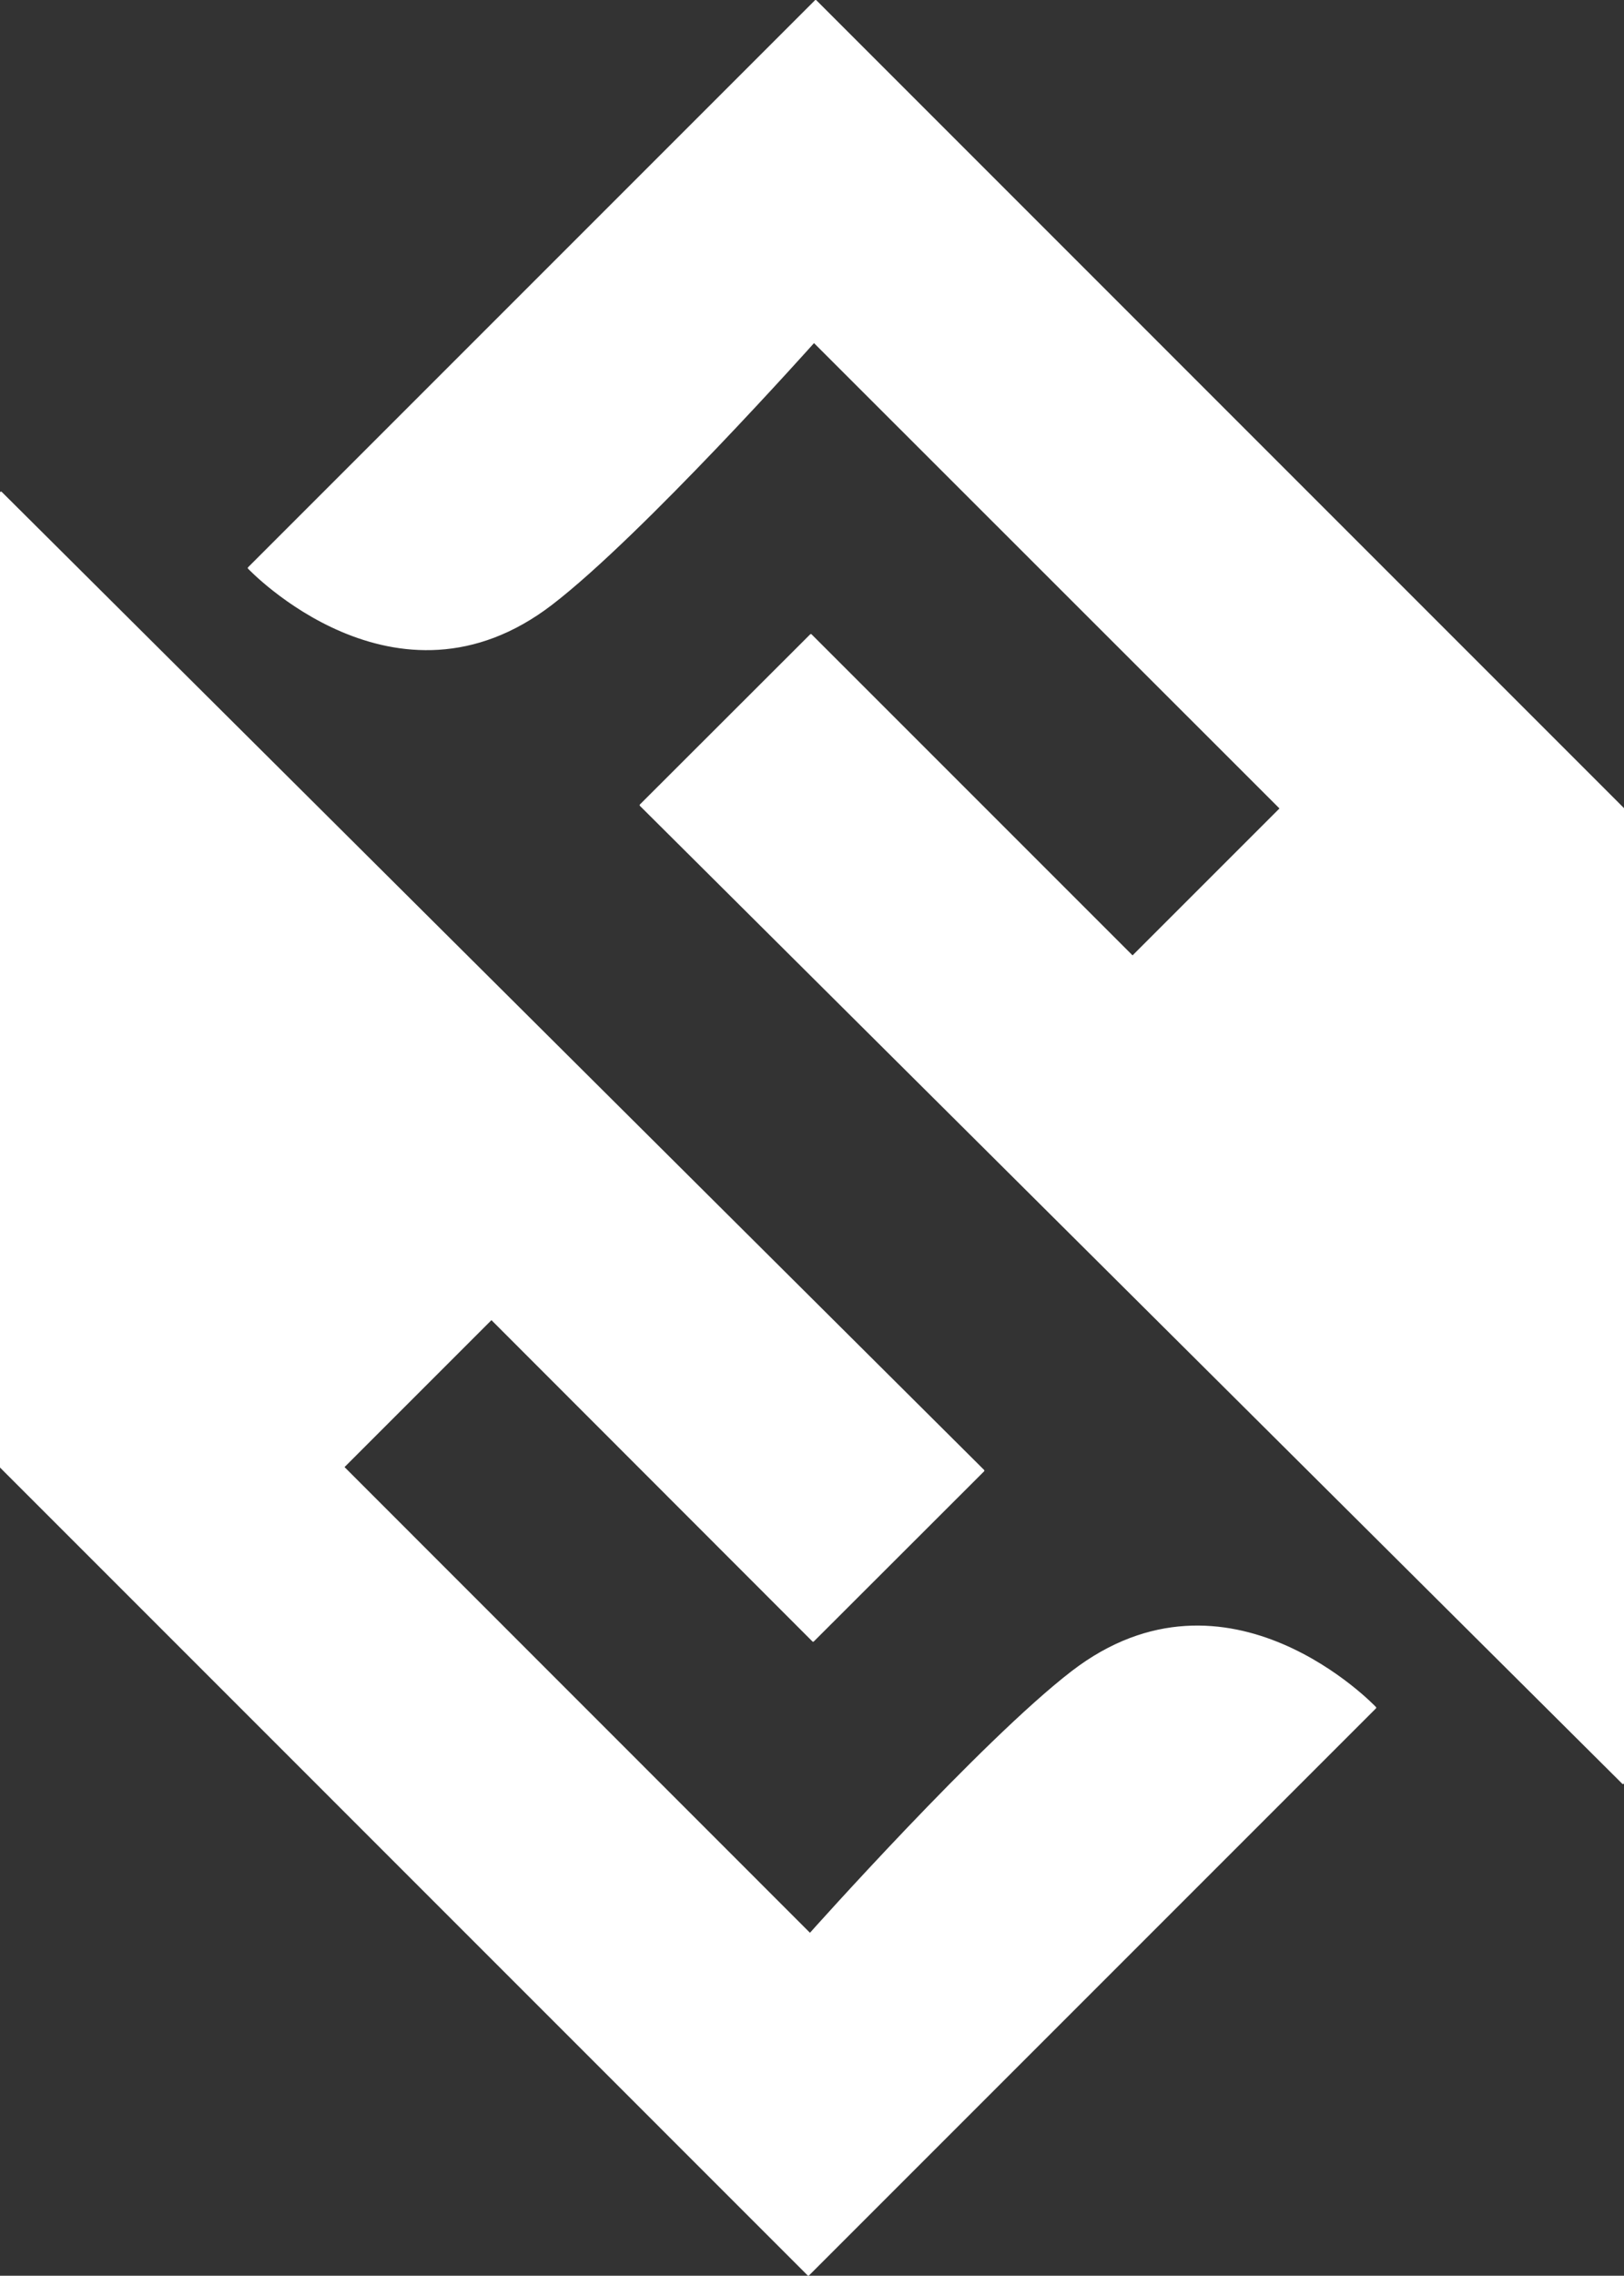
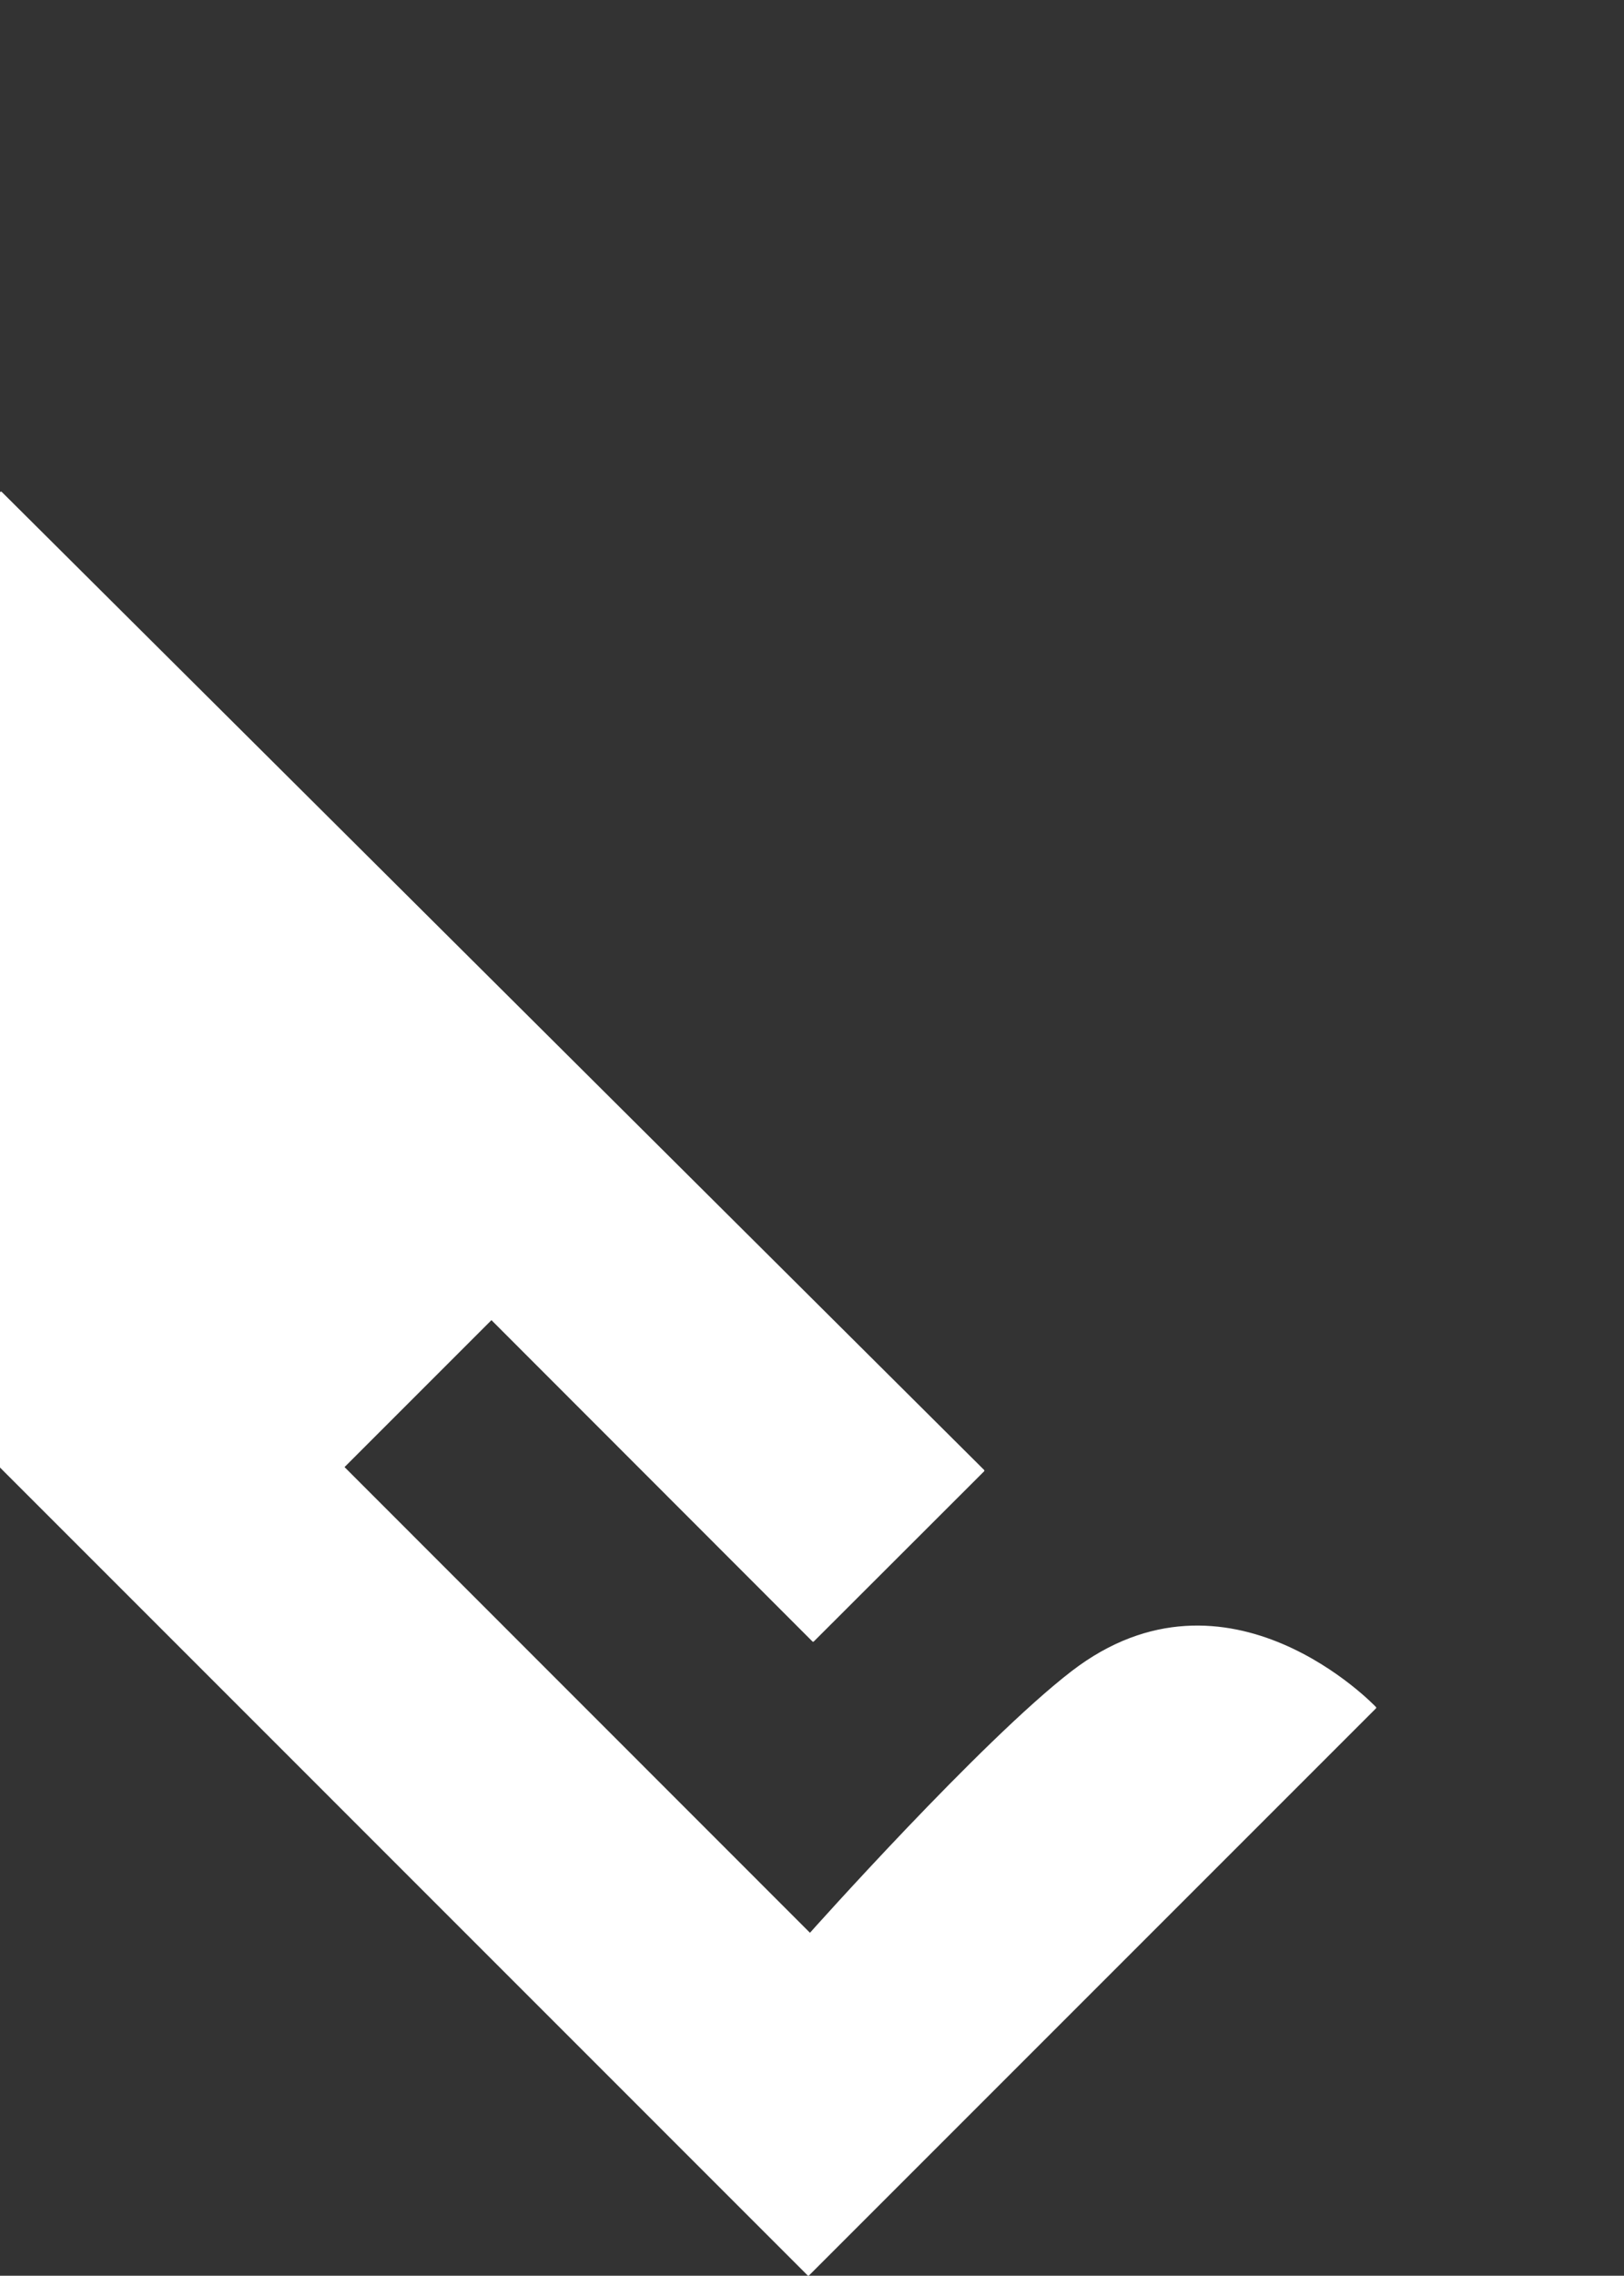
<svg xmlns="http://www.w3.org/2000/svg" viewBox="0 0 458.37 642.19">
  <rect x="0" y="0" width="458.37" height="642.19" fill="#333333" stroke="none" />
  <defs>
    <style>.cls-1{fill:#fff;stroke:#fff;stroke-linecap:round;stroke-linejoin:round;stroke-width:0.57px;fill-rule:evenodd;}</style>
  </defs>
  <g id="Layer_2" data-name="Layer 2">
    <g id="Layer_1-2" data-name="Layer 1">
      <path class="cls-1" d="M.28,139V414L228.15,641.9l160-160S346.62,438,302.67,471.78c-25.51,19.61-74.05,74.05-74.05,74.05L96.84,414l41.87-41.87L229.5,463l48.05-48L.28,139Z" />
-       <path class="cls-1" d="M458.09,503.17v-275L230.22.28l-160,160s41.52,43.92,85.47,10.13c25.51-19.6,74.05-74,74.05-74L361.53,228.14,319.66,270l-90.79-90.79-48.05,48L458.09,503.17Z" />
    </g>
  </g>
</svg>